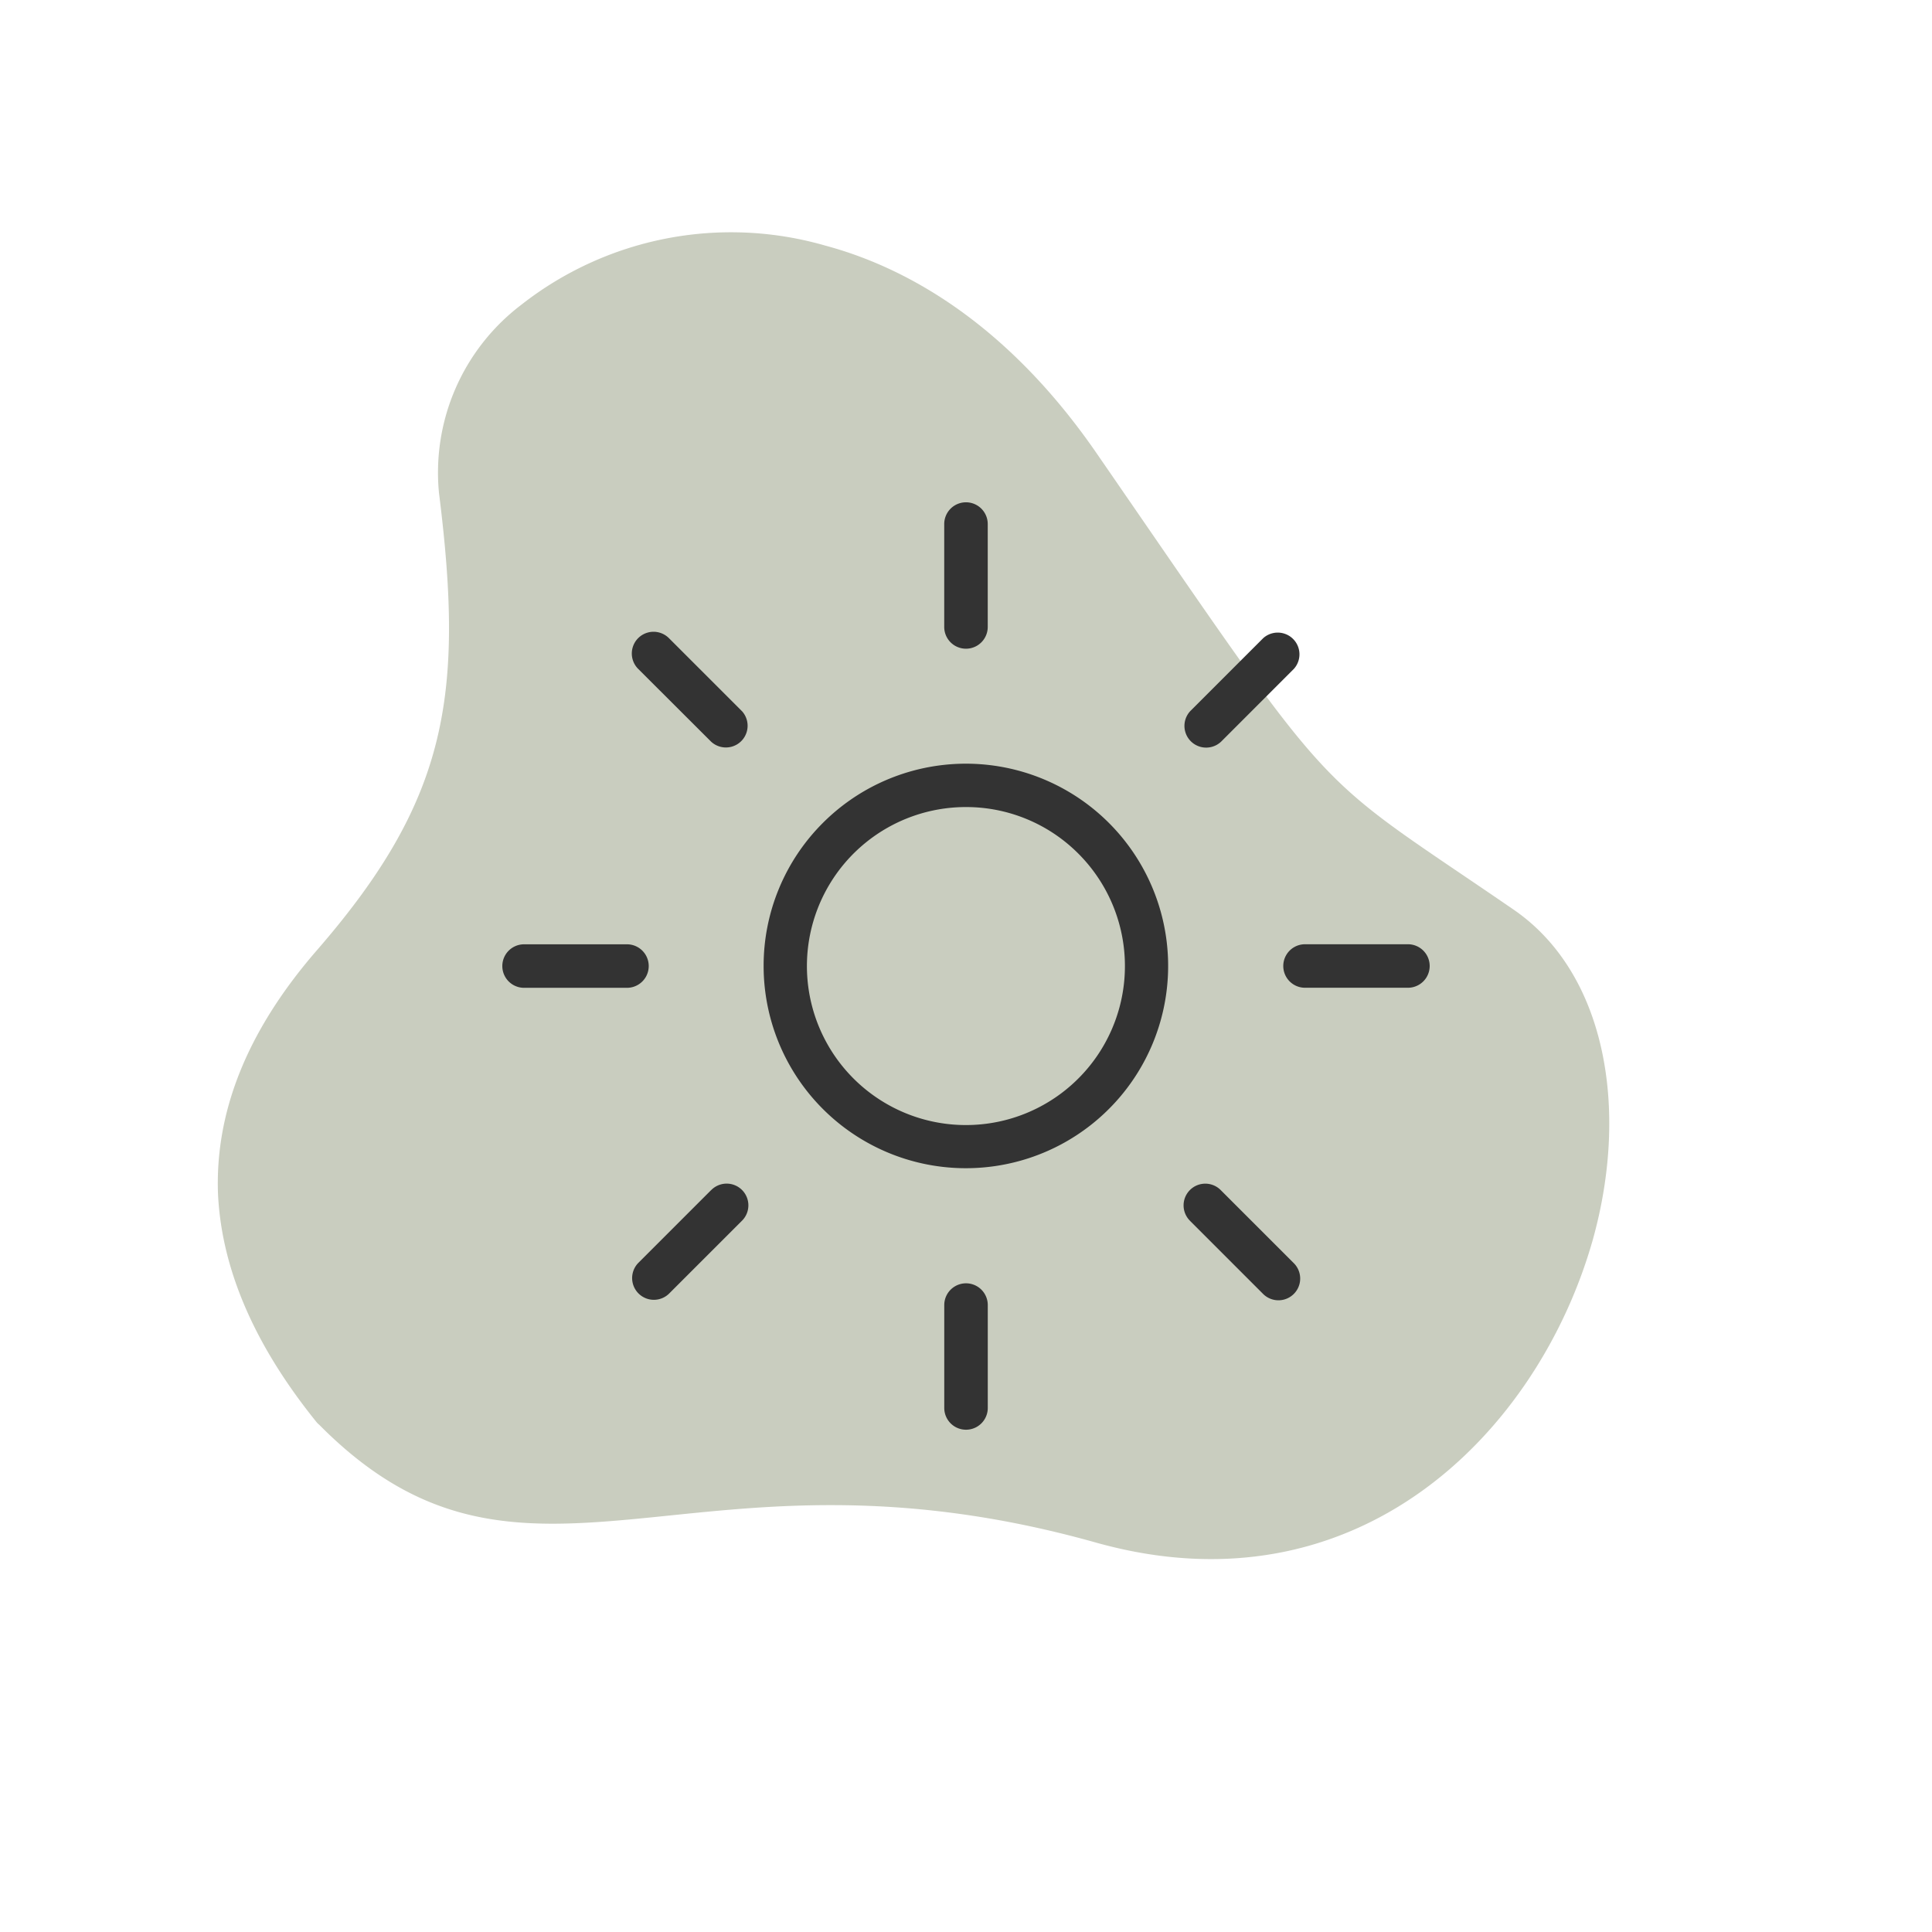
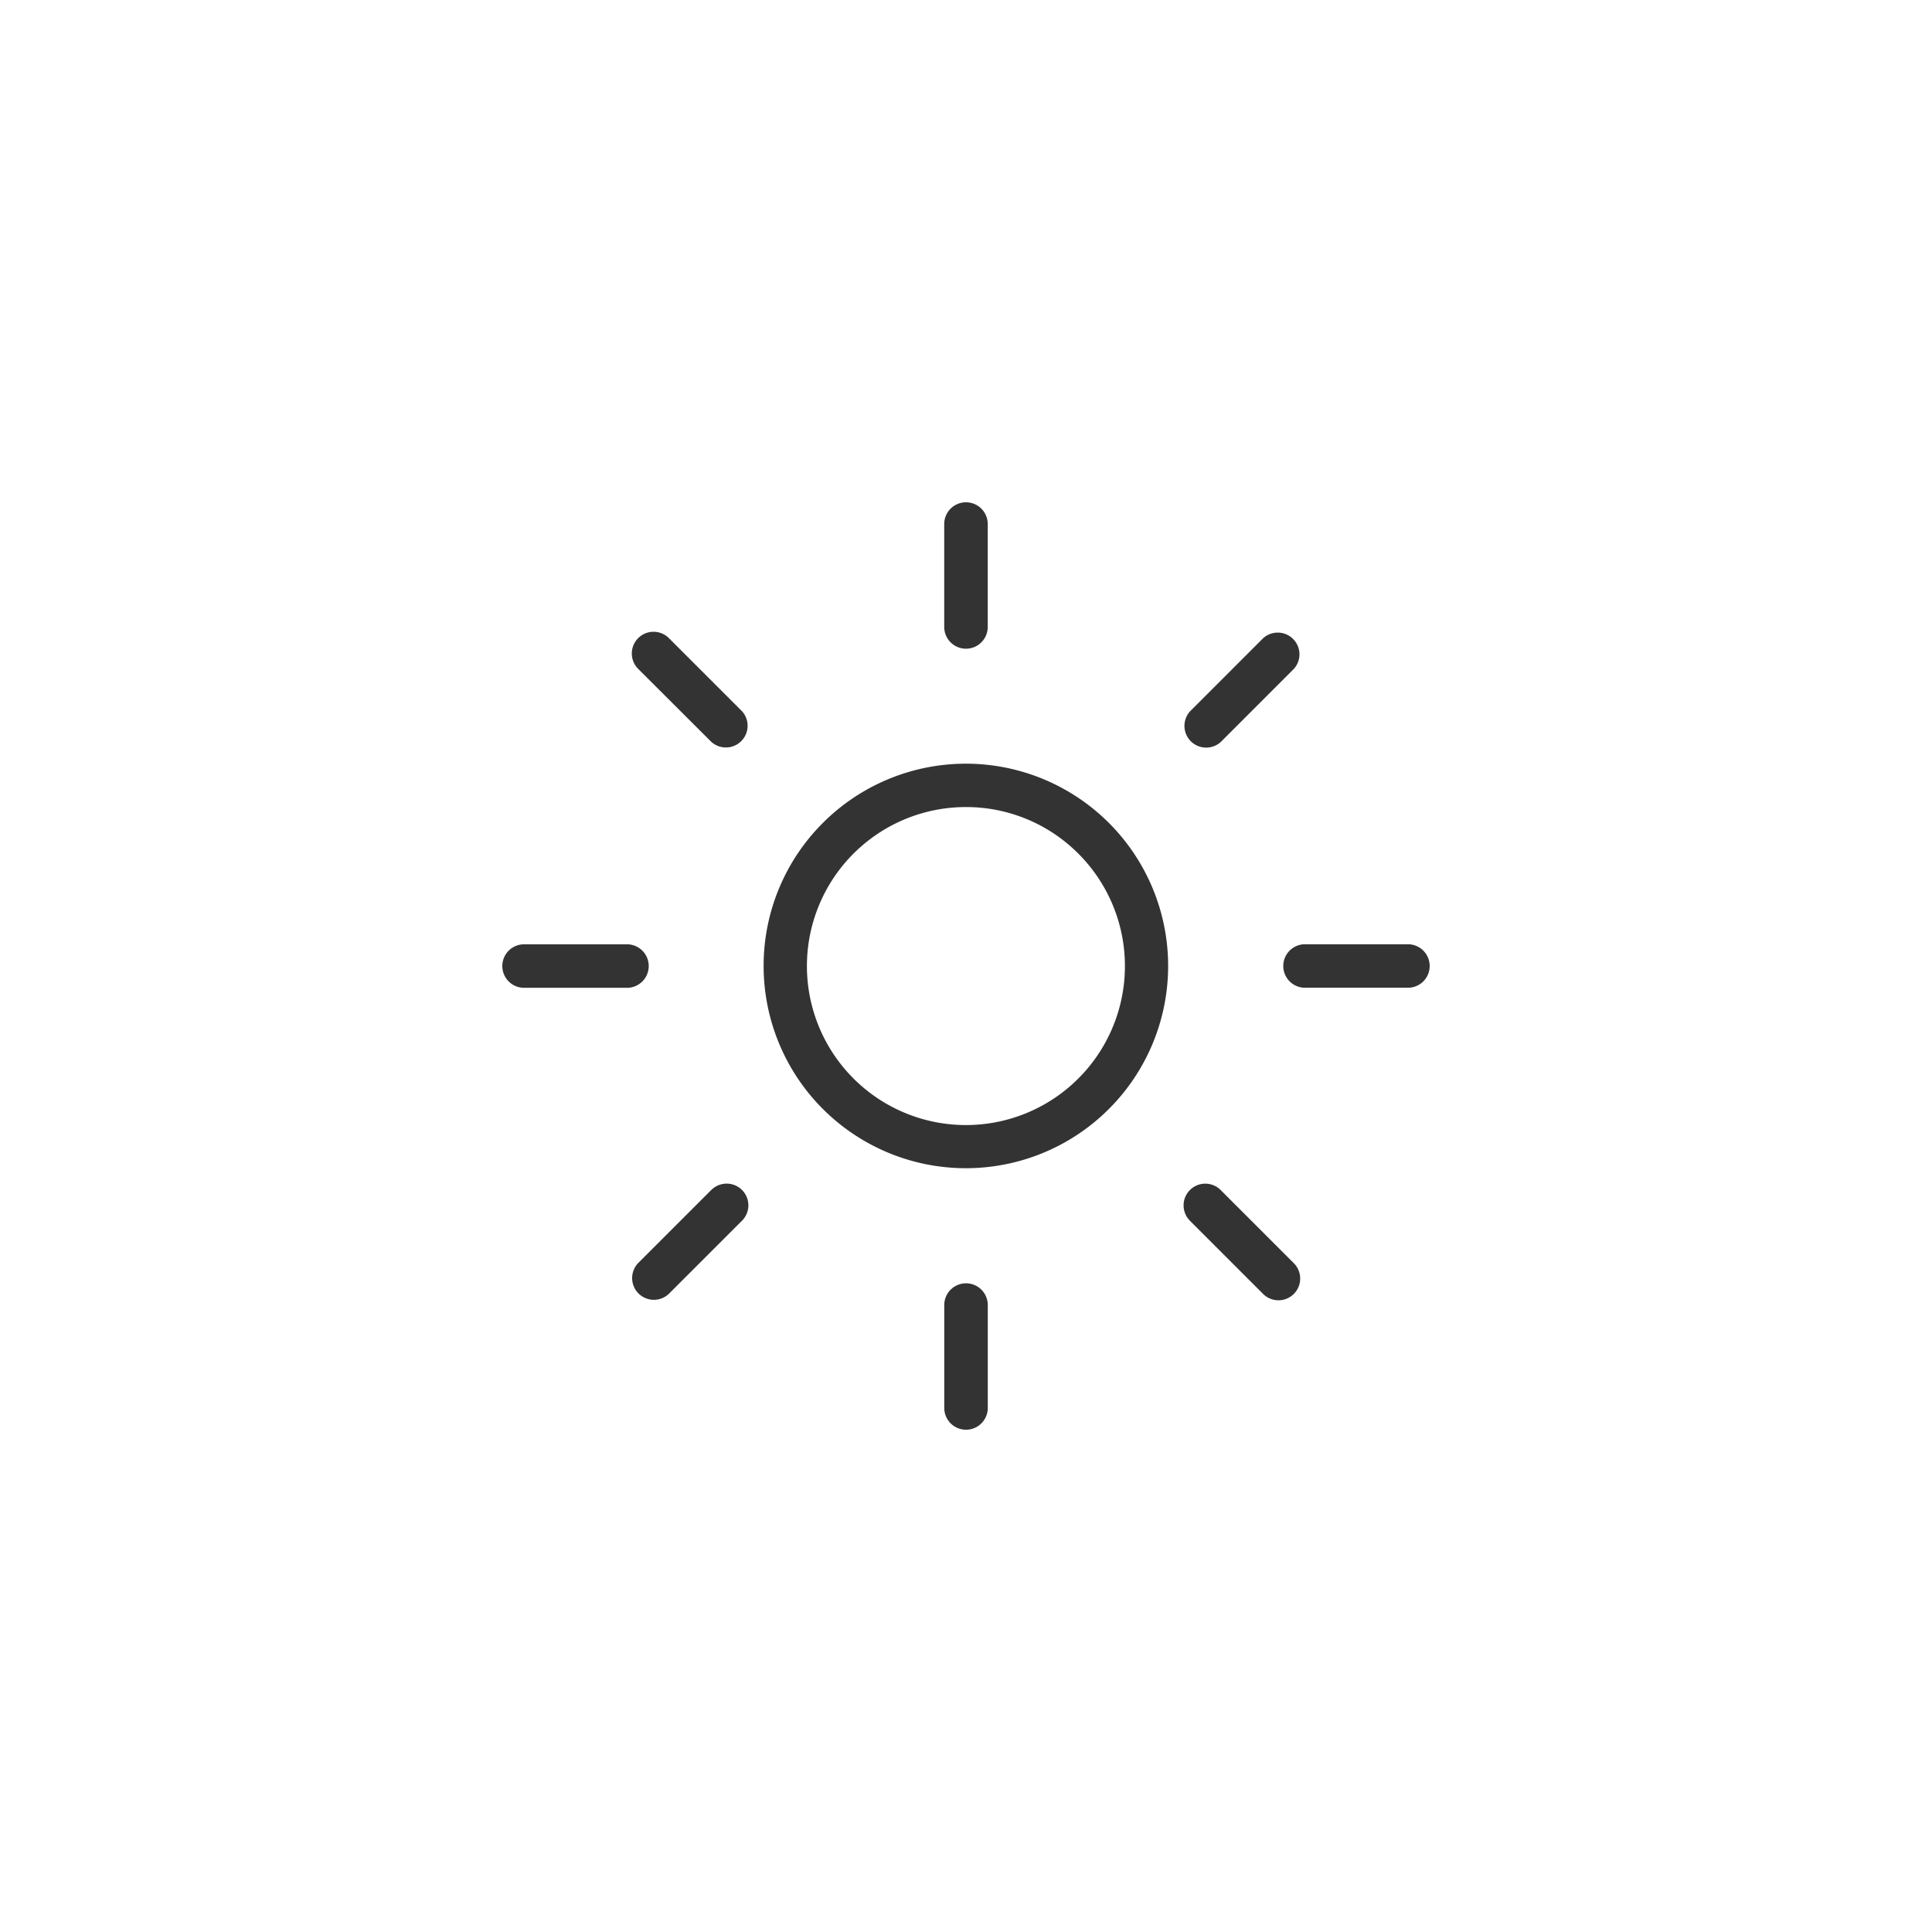
<svg xmlns="http://www.w3.org/2000/svg" width="100" height="100" viewBox="0 0 100 100">
  <defs>
    <clipPath id="clip-Bright_rooms">
      <rect width="100" height="100" />
    </clipPath>
  </defs>
  <g id="Bright_rooms" data-name="Bright rooms" clip-path="url(#clip-Bright_rooms)">
-     <path id="Intersection_1" data-name="Intersection 1" d="M42.34,70.751c-17.2-14.639-14.624-12.86-26.978-17.227C9.96,51.6,6.933,45.19,7,38.108c.137-10.364,6.709-21.979,20.784-21.814,10.84.128,17.55-2.825,23.091-4.9,5.987-2.247,10.666-3.493,17.309.378l.068.034.069.039c3.992,2.9,6.782,6.245,8.019,10.117,1.2,3.9.826,8.361-1.686,13.513-4.508,9.26-3.958,14.683.034,24.487a10.9,10.9,0,0,1-1.582,10.489A17.583,17.583,0,0,1,58.7,77.5C53.707,77.5,48.033,75.6,42.34,70.751Z" transform="matrix(-0.966, -0.259, 0.259, -0.966, 79.34, 102.778)" fill="#4a5729" opacity="0.3" />
    <path id="Path_3" data-name="Path 3" d="M26.157,7.483a1.126,1.126,0,0,1-2.252,0V2.157a1.126,1.126,0,0,1,2.252,0Zm-1.126,9.322a8.23,8.23,0,1,0,5.816,2.41,8.2,8.2,0,0,0-5.816-2.41Zm-7.405.819a10.469,10.469,0,1,1-3.069,7.405,10.443,10.443,0,0,1,3.069-7.405Zm-4.206-5.8a1.124,1.124,0,0,1-1.589,1.589L8.064,9.653A1.125,1.125,0,0,1,9.655,8.062l3.766,3.766ZM7.484,23.909a1.126,1.126,0,1,1,0,2.252H2.158a1.126,1.126,0,1,1,0-2.252Zm4.344,12.738a1.124,1.124,0,1,1,1.589,1.589L9.652,42A1.125,1.125,0,0,1,8.061,40.41l3.766-3.766Zm12.079,5.935a1.126,1.126,0,0,1,2.252,0v5.326a1.126,1.126,0,0,1-2.252,0Zm12.738-4.344a1.124,1.124,0,1,1,1.589-1.589L42,40.414a1.125,1.125,0,0,1-1.591,1.591l-3.766-3.766ZM42.58,26.158a1.126,1.126,0,0,1,0-2.252h5.326a1.126,1.126,0,1,1,0,2.252ZM38.236,13.42a1.124,1.124,0,0,1-1.589-1.589l3.766-3.766A1.125,1.125,0,0,1,42,9.656l-3.766,3.766Z" transform="translate(24.968 24.968)" fill="#333" />
  </g>
</svg>